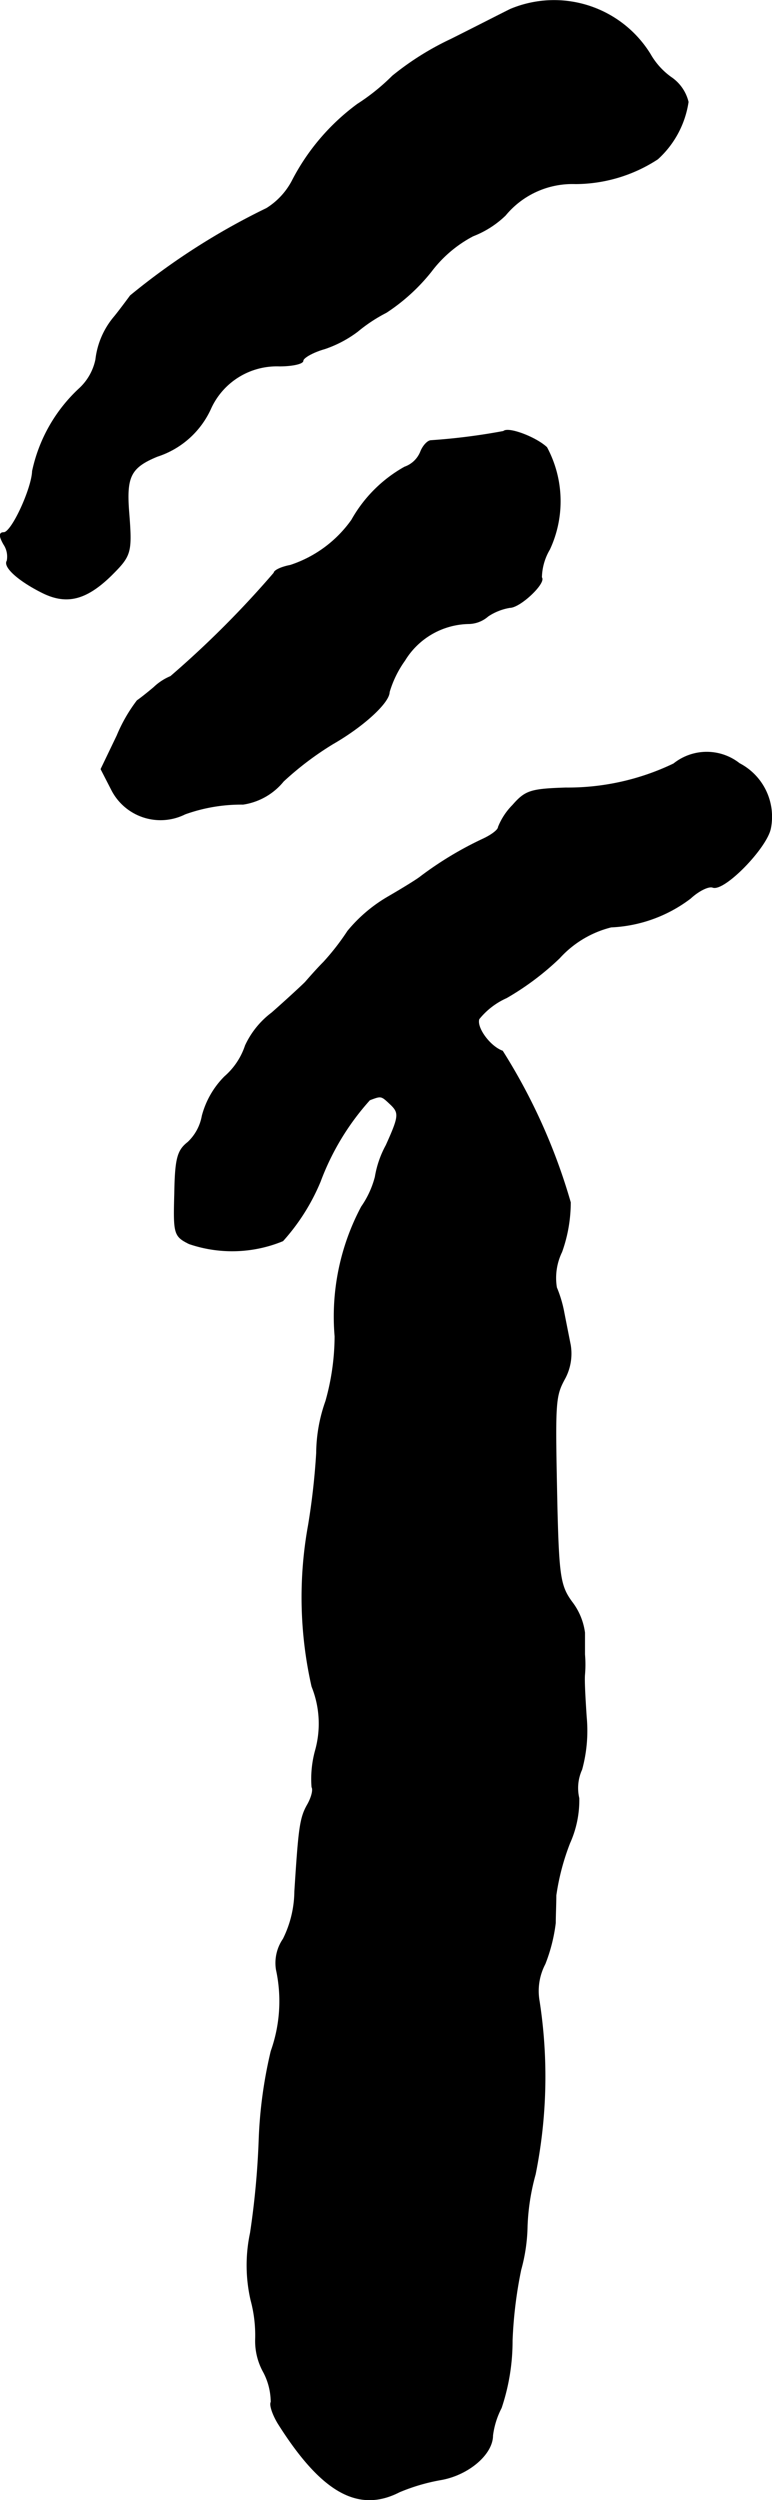
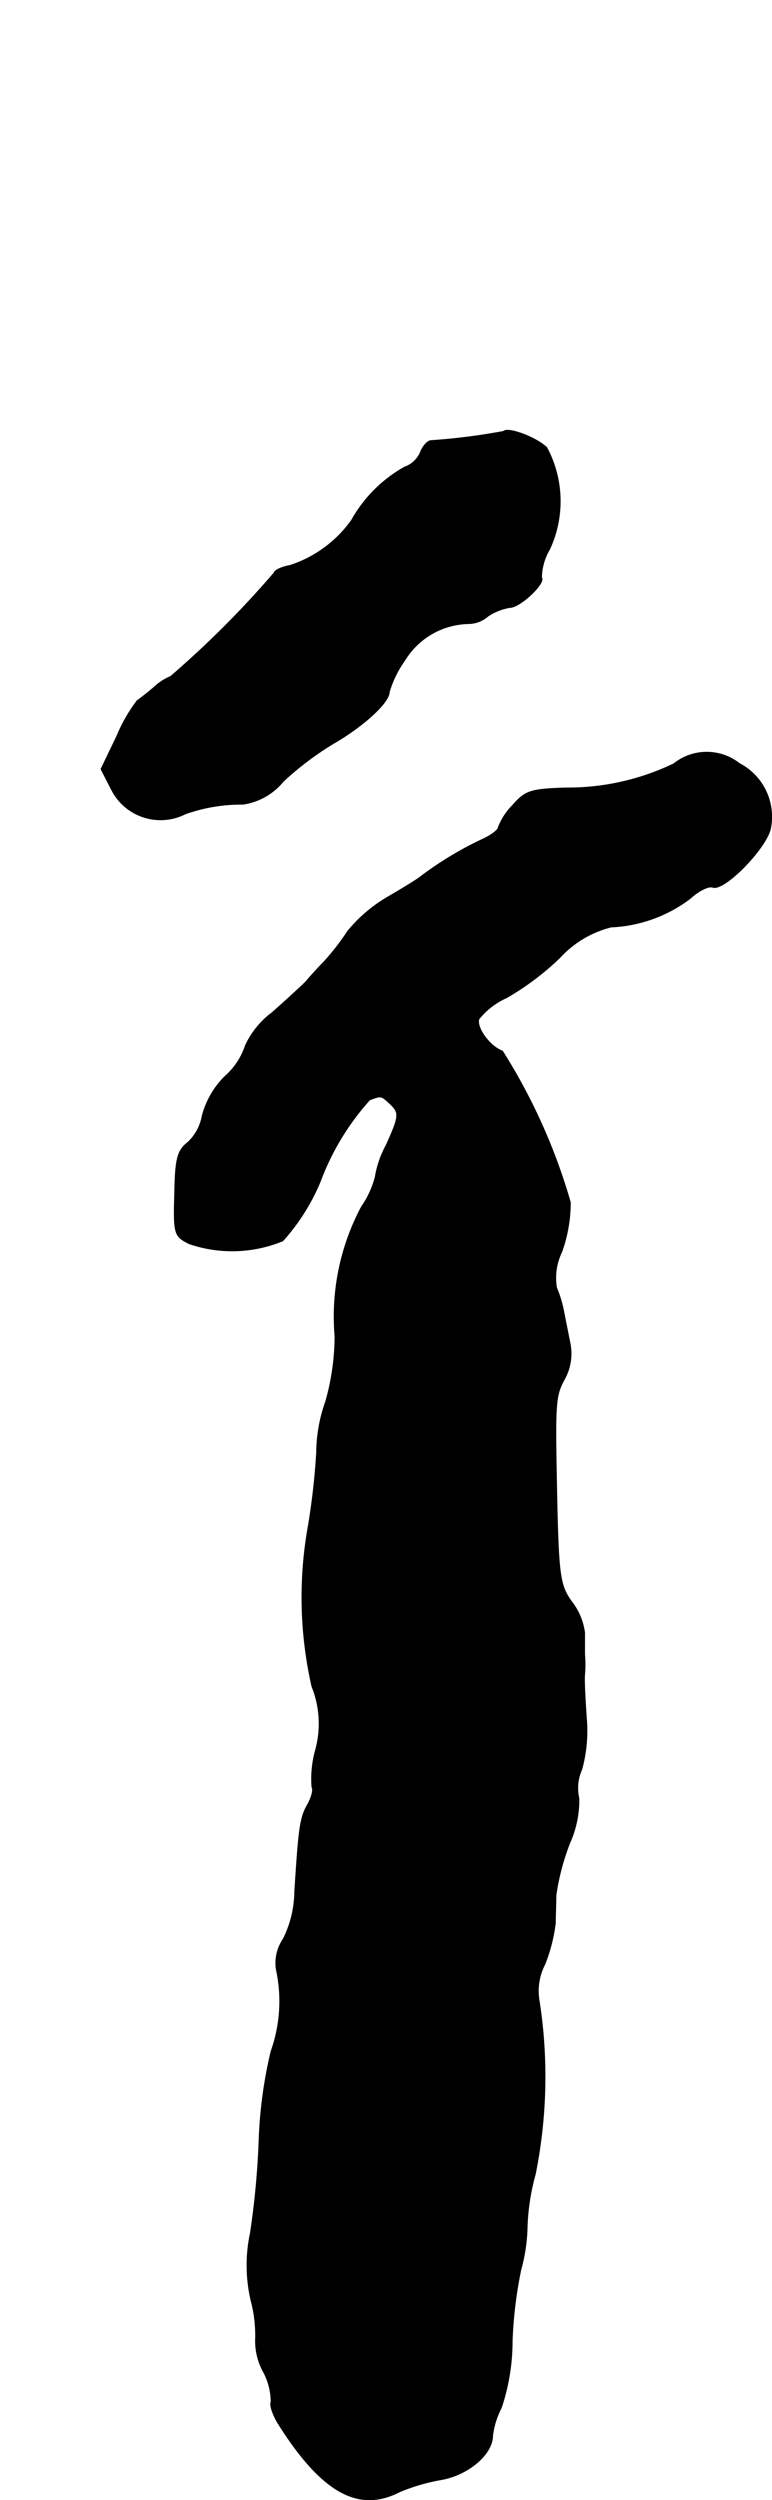
<svg xmlns="http://www.w3.org/2000/svg" version="1.1" width="2.869mm" height="9.288mm" viewBox="0 0 8.133 26.328">
  <defs>
    <style type="text/css">
      .a {
        stroke: #000;
        stroke-linecap: round;
        stroke-linejoin: round;
        stroke-width: 0.01px;
      }
    </style>
  </defs>
-   <path class="a" d="M5.377.098c-.097.048-.382.194-.624.315a2.994,2.994,0,0,0-.618.388,2.204,2.204,0,0,1-.369.297,2.317,2.317,0,0,0-.69.812.76.76,0,0,1-.267.285A7.204,7.204,0,0,0,1.374,3.114c-.067.091-.145.194-.176.23a.846.846,0,0,0-.188.442.575.575,0,0,1-.17.303,1.654,1.654,0,0,0-.497.872c-.006.182-.218.648-.303.648-.048,0-.048.036,0,.121a.234.234,0,0,1,.036.176c-.042.061.115.206.369.333s.46.079.727-.182c.212-.212.218-.236.182-.69-.024-.351.024-.448.303-.563A.931.931,0,0,0,2.222,4.295a.765.765,0,0,1,.721-.442c.133,0,.248-.024.248-.055s.103-.091.23-.127a1.224,1.224,0,0,0,.345-.182,1.641,1.641,0,0,1,.303-.2,2.014,2.014,0,0,0,.472-.43,1.319,1.319,0,0,1,.442-.376A1.016,1.016,0,0,0,5.323,2.266a.916.916,0,0,1,.739-.333,1.589,1.589,0,0,0,.866-.26,1.013,1.013,0,0,0,.321-.6.437.437,0,0,0-.182-.26A.767.767,0,0,1,6.849.57,1.189,1.189,0,0,0,5.377.098Z" />
  <path class="a" d="M5.305,4.543a6.558,6.558,0,0,1-.763.097c-.036,0-.085.055-.109.115a.283.283,0,0,1-.17.164,1.449,1.449,0,0,0-.557.557,1.281,1.281,0,0,1-.648.478c-.097.018-.17.055-.17.079A10.294,10.294,0,0,1,1.798,7.124a.573.573,0,0,0-.176.115c-.079.067-.157.127-.176.139a1.652,1.652,0,0,0-.212.369L1.065,8.099l.115.224a.577.577,0,0,0,.769.248,1.75,1.75,0,0,1,.612-.103.674.674,0,0,0,.424-.242,3.267,3.267,0,0,1,.521-.394c.327-.188.594-.436.594-.545A1.112,1.112,0,0,1,4.263,6.954a.807.807,0,0,1,.672-.388.315.315,0,0,0,.206-.079.596.596,0,0,1,.23-.091c.109,0,.382-.26.333-.315a.607.607,0,0,1,.085-.297,1.199,1.199,0,0,0-.03-1.072C5.644,4.604,5.353,4.495,5.305,4.543Z" />
  <path class="a" d="M7.098,8.044a2.573,2.573,0,0,1-1.139.254c-.369.012-.424.03-.557.182a.689.689,0,0,0-.151.23c0,.03-.073.085-.164.127a3.674,3.674,0,0,0-.654.394c-.036.03-.194.127-.351.218a1.57,1.57,0,0,0-.418.357,2.562,2.562,0,0,1-.254.327c-.073.073-.157.17-.194.212-.042.042-.2.188-.351.321a.907.907,0,0,0-.279.345.742.742,0,0,1-.218.327A.914.914,0,0,0,2.131,11.751a.504.504,0,0,1-.151.279c-.109.085-.133.17-.139.539-.012.424-.006.448.151.527a1.399,1.399,0,0,0,.987-.03,2.183,2.183,0,0,0,.394-.624,2.68,2.68,0,0,1,.521-.86c.127-.048.121-.048.23.055.085.085.079.127-.055.424a1.051,1.051,0,0,0-.115.333.98.98,0,0,1-.145.315,2.461,2.461,0,0,0-.279,1.363,2.547,2.547,0,0,1-.097.684,1.657,1.657,0,0,0-.097.545,7.414,7.414,0,0,1-.085.757,4.247,4.247,0,0,0,.036,1.702,1.048,1.048,0,0,1,.036.678,1.129,1.129,0,0,0-.036.382c.018.03-.006.115-.048.188-.079.139-.091.254-.133.909a1.152,1.152,0,0,1-.121.503.445.445,0,0,0-.073.321,1.569,1.569,0,0,1-.055.86,4.748,4.748,0,0,0-.127.939,8.683,8.683,0,0,1-.091.975,1.639,1.639,0,0,0,.006.709,1.419,1.419,0,0,1,.048.412.671.671,0,0,0,.085.345.684.684,0,0,1,.079.315c-.018.03.018.133.073.224.454.721.842.945,1.278.721a2.032,2.032,0,0,1,.43-.127c.291-.048.551-.267.551-.466a.867.867,0,0,1,.091-.291,2.214,2.214,0,0,0,.115-.709,4.549,4.549,0,0,1,.091-.745,1.834,1.834,0,0,0,.067-.46,2.349,2.349,0,0,1,.085-.545,5.205,5.205,0,0,0,.042-1.823.614.614,0,0,1,.061-.394,1.756,1.756,0,0,0,.109-.43c0-.073.006-.206.006-.291a2.479,2.479,0,0,1,.145-.551,1.104,1.104,0,0,0,.097-.472.471.471,0,0,1,.03-.303,1.545,1.545,0,0,0,.048-.551c-.012-.182-.024-.382-.018-.448a1.234,1.234,0,0,0,0-.212v-.23a.675.675,0,0,0-.133-.321c-.121-.164-.139-.267-.157-.981-.024-1.145-.024-1.181.085-1.381a.555.555,0,0,0,.055-.345c-.018-.091-.048-.242-.067-.339a1.302,1.302,0,0,0-.079-.267.629.629,0,0,1,.055-.376,1.549,1.549,0,0,0,.091-.521,6.176,6.176,0,0,0-.715-1.593c-.133-.048-.279-.248-.248-.339a.78.78,0,0,1,.291-.224,2.887,2.887,0,0,0,.557-.418,1.094,1.094,0,0,1,.545-.327,1.486,1.486,0,0,0,.836-.303c.085-.079.194-.133.236-.115.121.042.563-.412.606-.618a.63.63,0,0,0-.327-.684A.555.555,0,0,0,7.098,8.044Z" />
</svg>